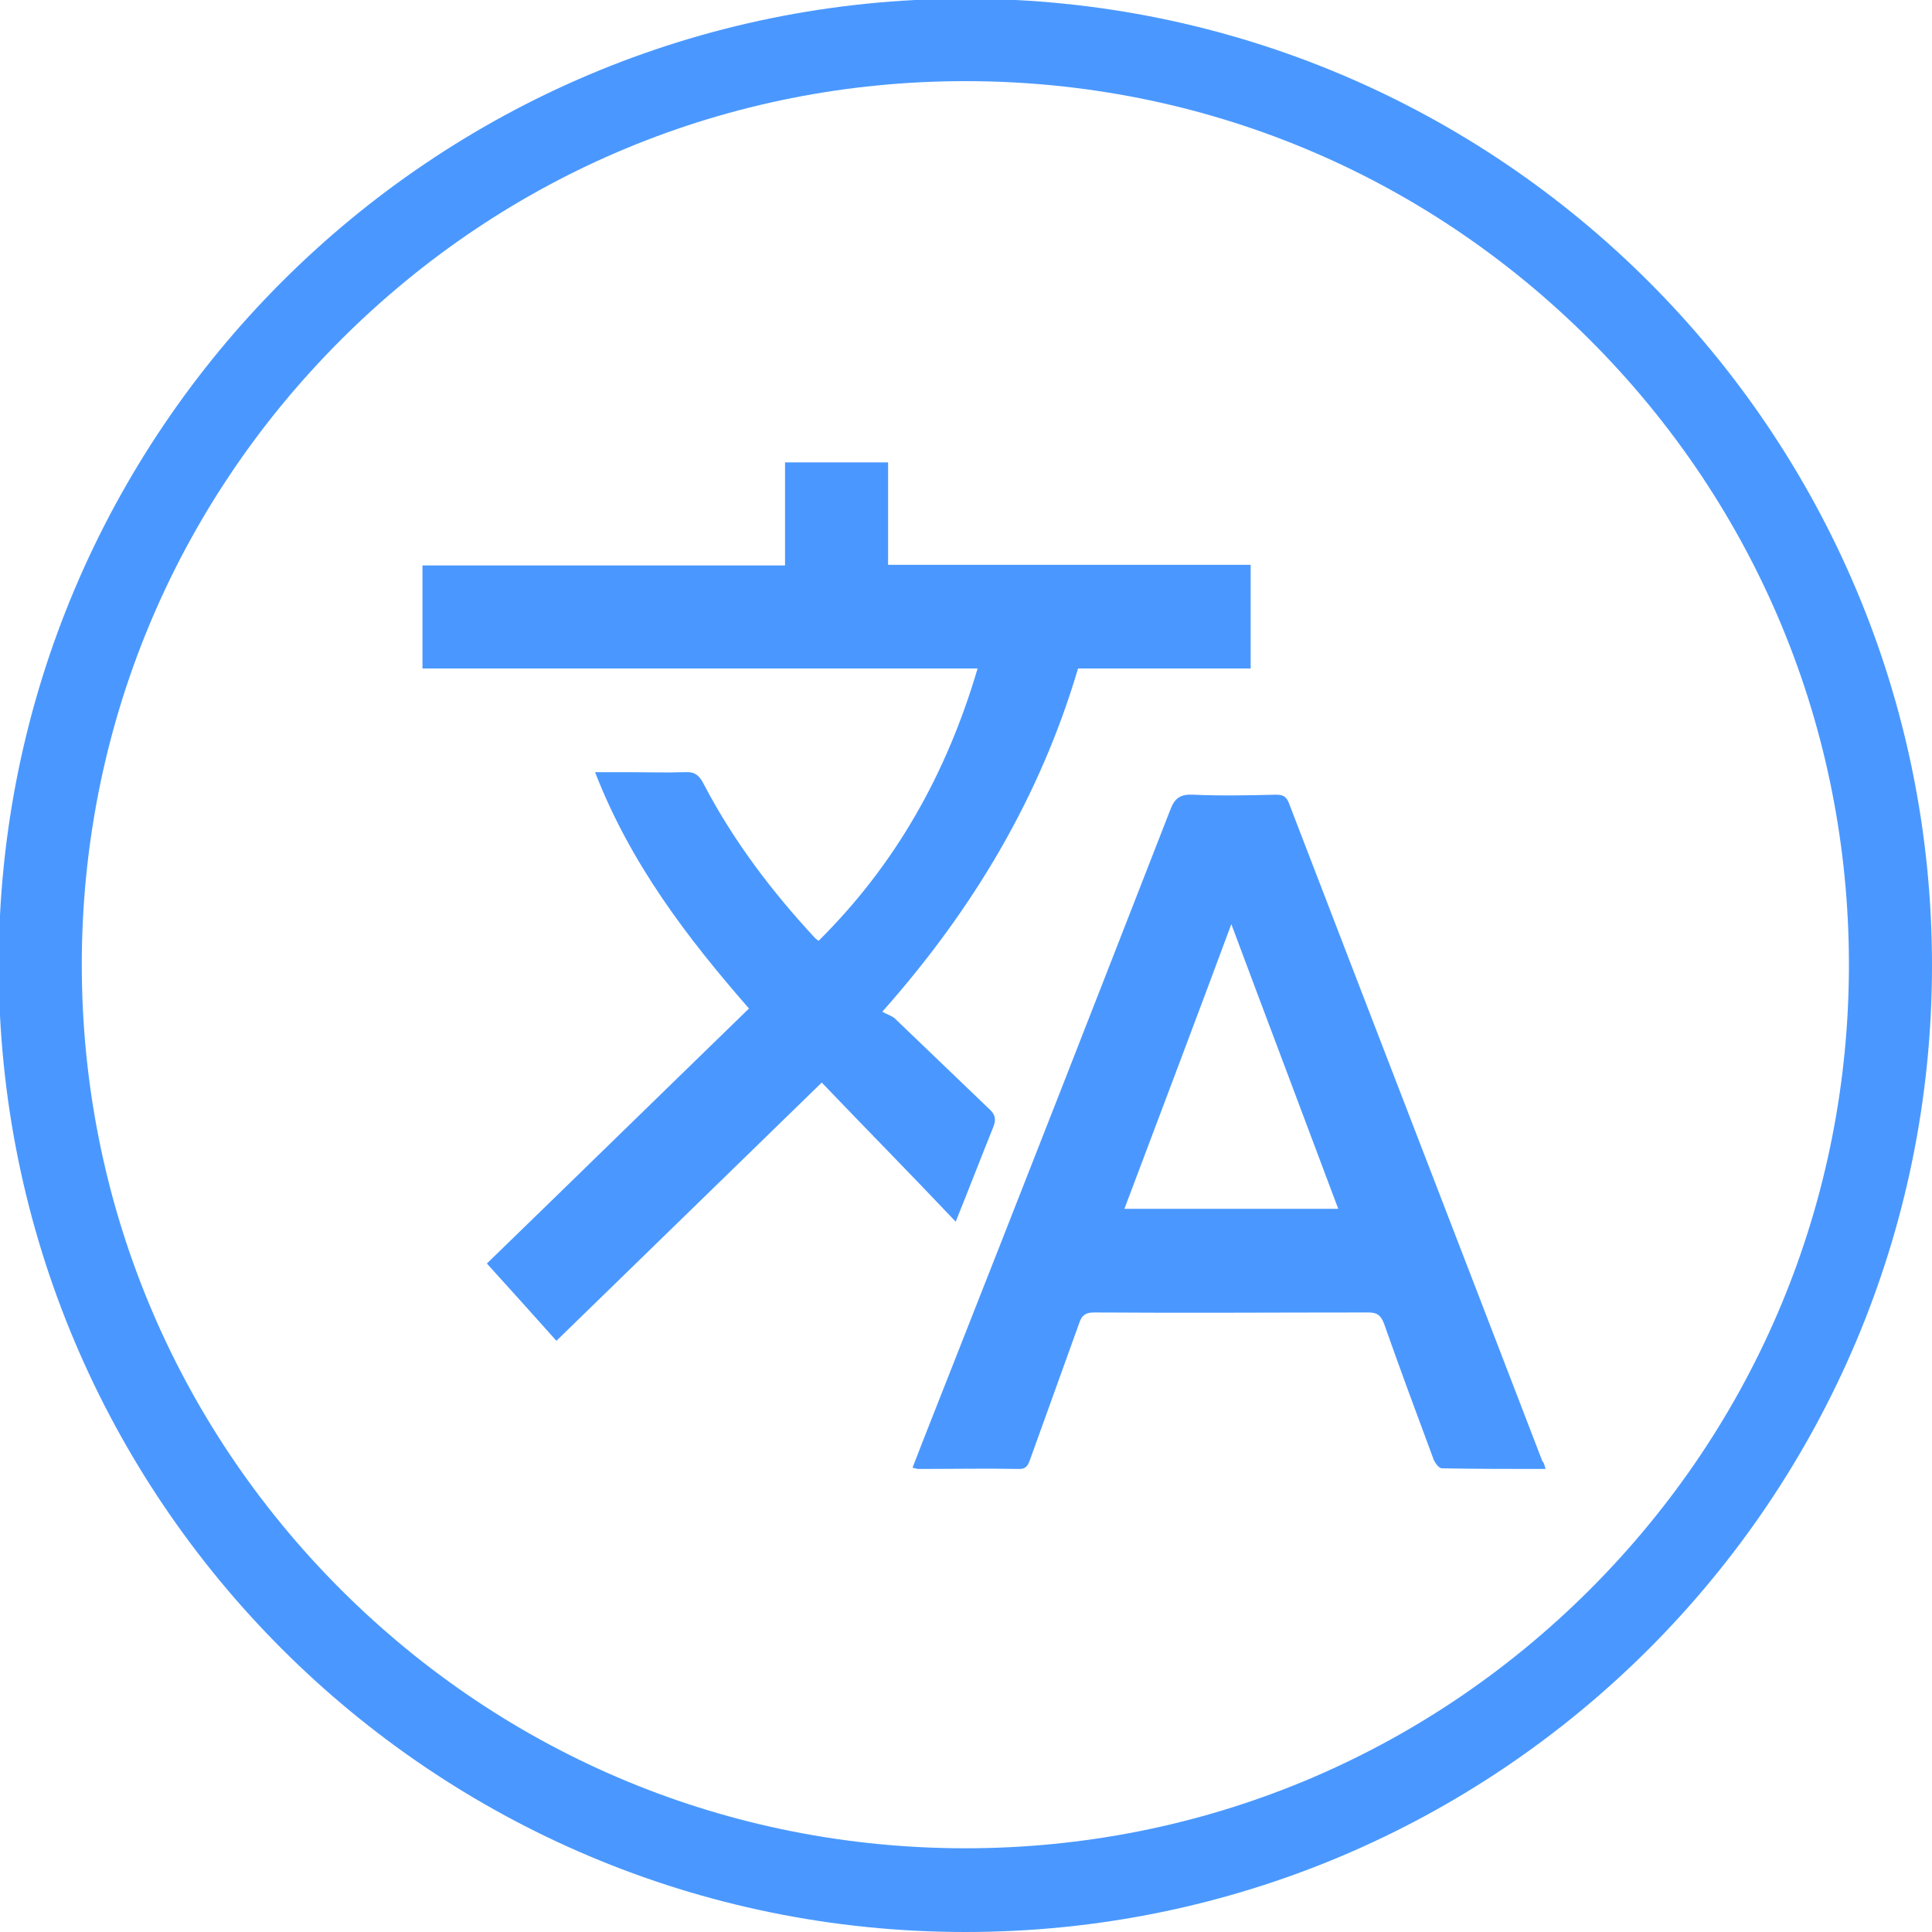
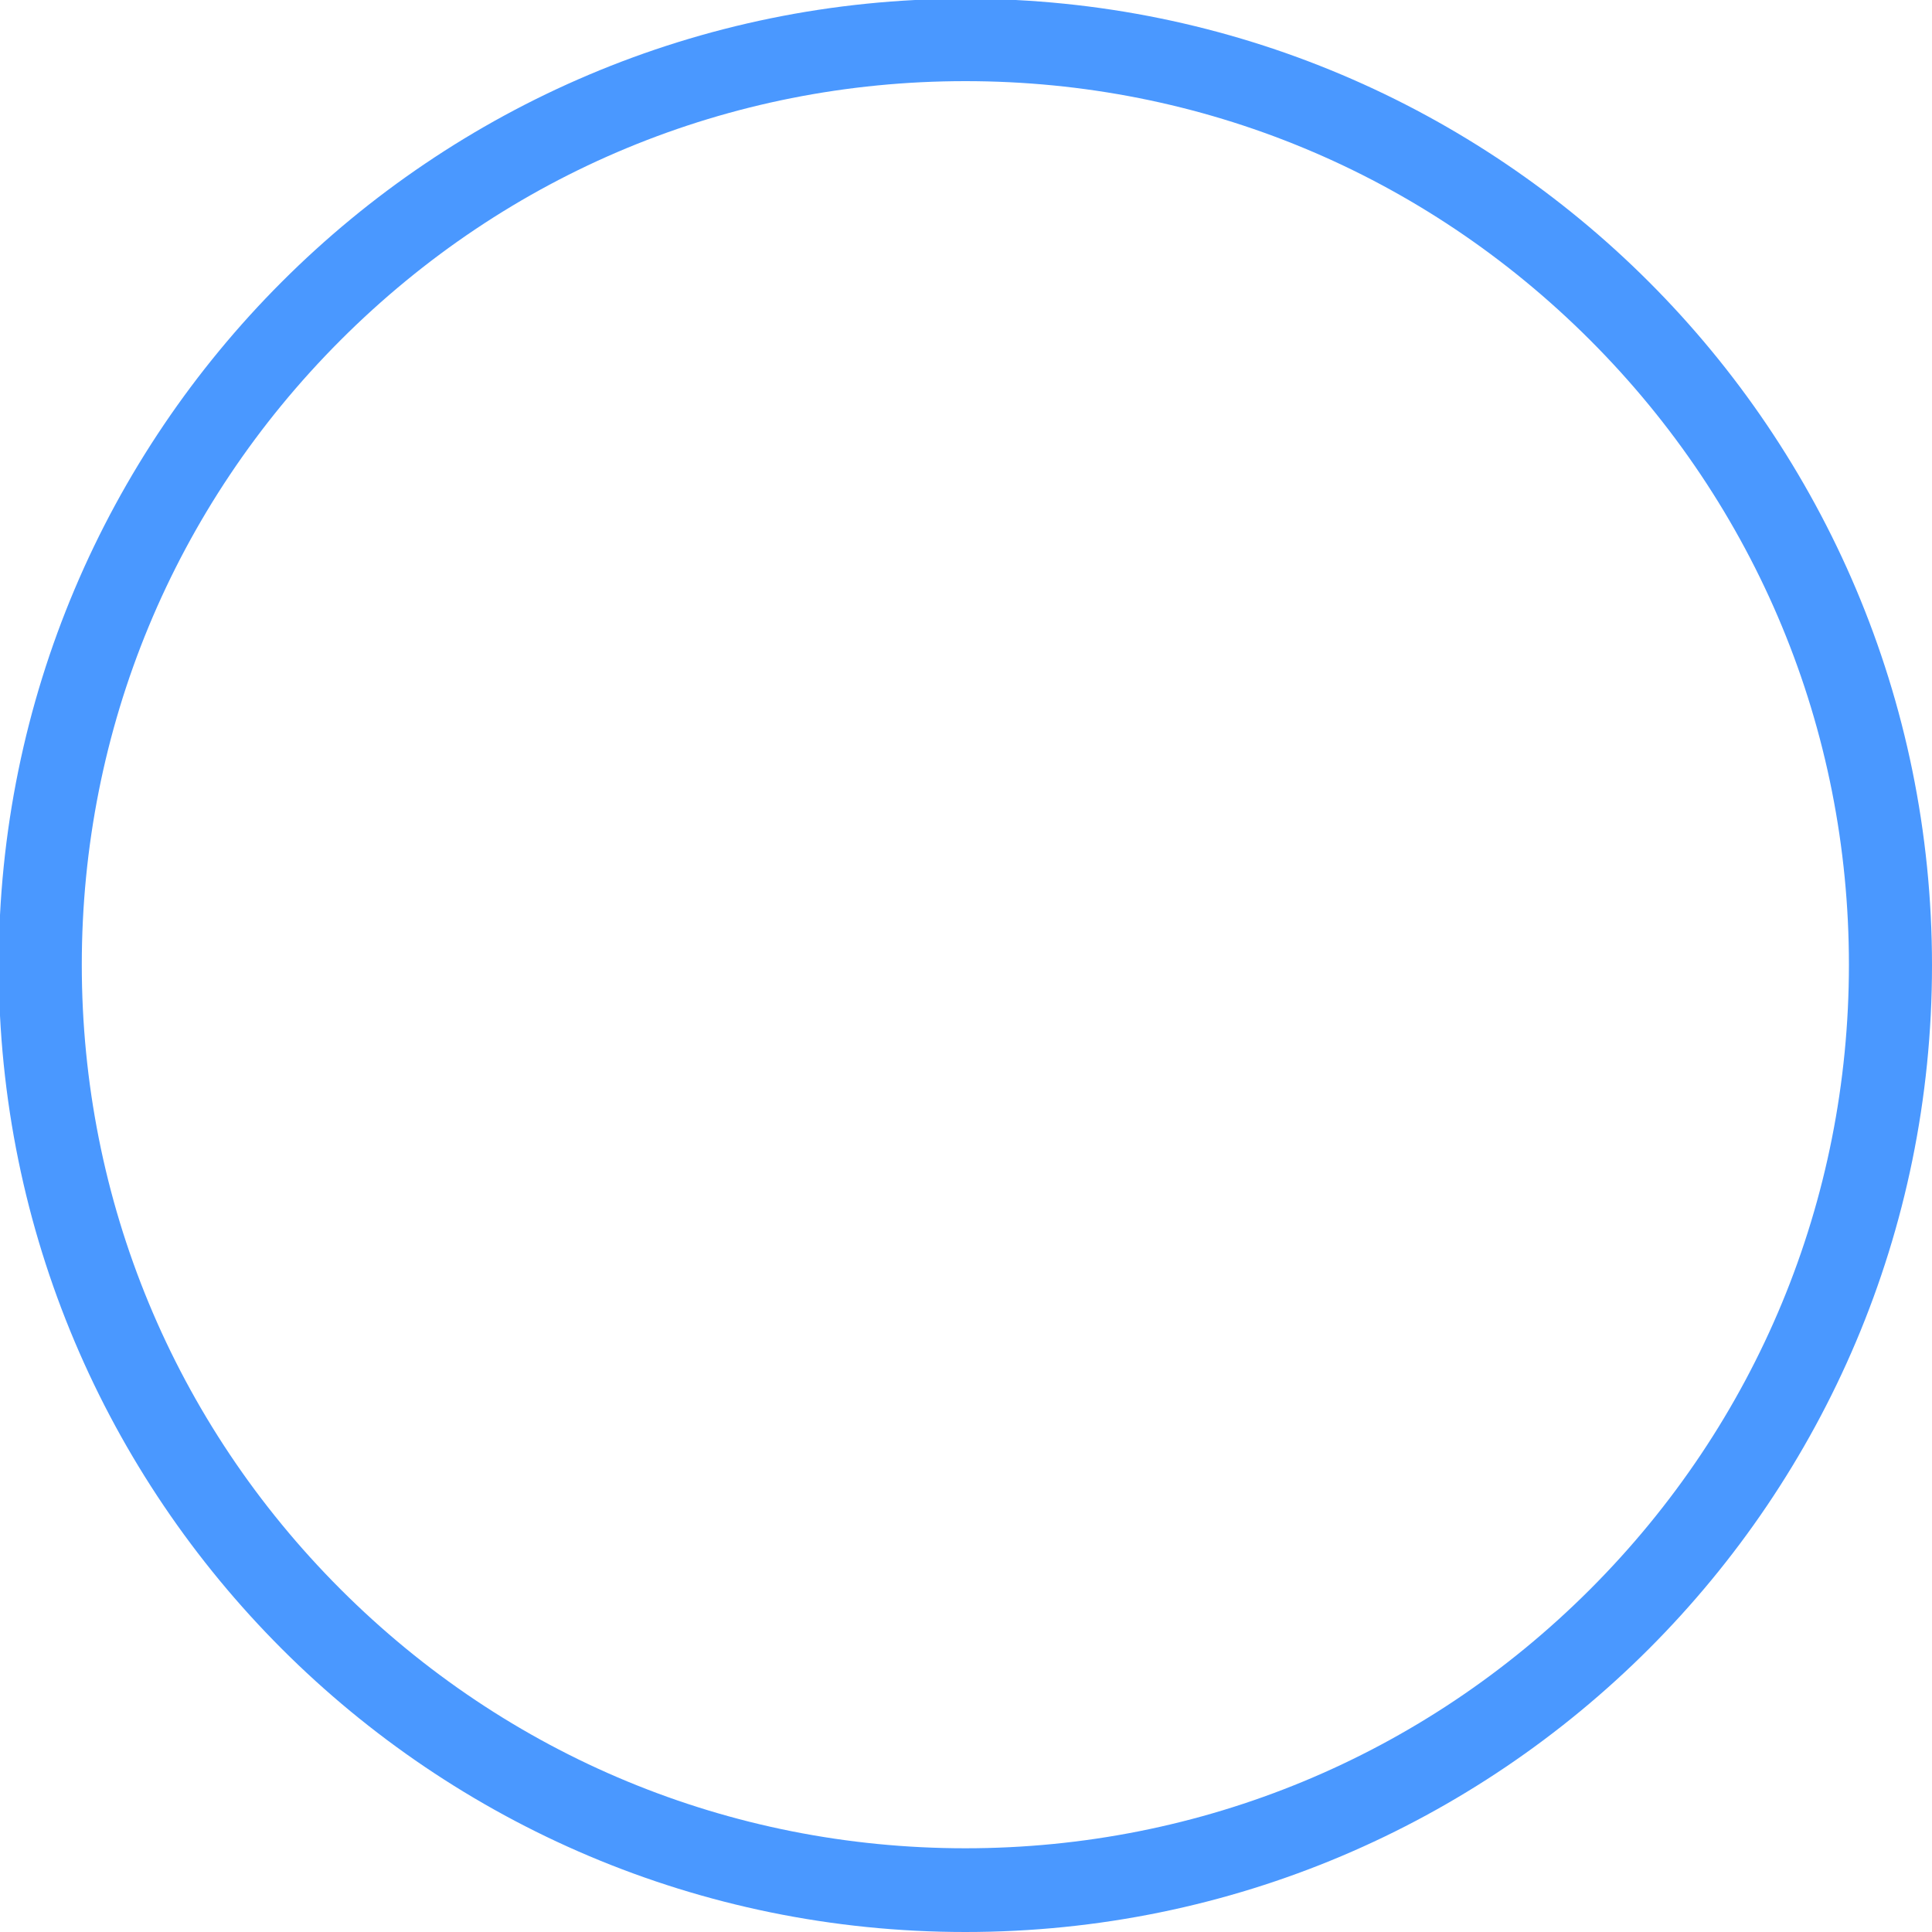
<svg xmlns="http://www.w3.org/2000/svg" version="1.1" id="Layer_1" x="0px" y="0px" viewBox="0 0 300 300" style="enable-background:new 0 0 300 300;" xml:space="preserve">
  <style type="text/css">
	.st0{fill:#4A98FF;}
</style>
  <g>
    <g>
      <path class="st0" d="M149.9,12.6c36.7,0,71.1,14.3,97,40.2s40.2,60.4,40.2,97s-14.3,71.1-40.2,97s-60.4,40.2-97,40.2    s-71.1-14.3-97-40.2s-40.2-60.4-40.2-97s14.3-71.1,40.2-97S113.2,12.6,149.9,12.6 M149.9-0.2C67-0.2-0.2,67-0.2,149.9    S67,300,149.9,300S300,232.8,300,149.9S232.8-0.2,149.9-0.2L149.9-0.2z" />
    </g>
    <g>
      <g>
-         <path class="st0" d="M127.6,168.1c-14,13.6-27.4,26.7-41.2,40.1c-3.3-3.7-6.9-7.7-10.8-12c13.2-12.8,26.9-26.2,40.7-39.6     c-9.6-11-18.4-22.5-23.9-36.7c1.7,0,3.2,0,4.7,0c3.1,0,6.2,0.1,9.2,0c1.6-0.1,2.3,0.5,3,1.9c4.6,8.8,10.6,16.7,17.3,23.9     c0.1,0.1,0.3,0.2,0.5,0.4c12-11.9,19.9-26,24.7-42.3c-28.8,0-57.5,0-86.2,0c0-5.4,0-10.6,0-16c18.7,0,37.4,0,56.3,0     c0-5.5,0-10.7,0-16c5.4,0,10.6,0,16,0c0,5.2,0,10.5,0,15.9c18.9,0,37.6,0,56.3,0c0,5.5,0,10.7,0,16.1c-8.9,0-17.8,0-26.8,0     c-5.9,19.9-16.2,37.3-30.4,53.3c0.7,0.4,1.4,0.6,1.9,1c4.9,4.7,9.8,9.4,14.7,14.1c1,0.9,1.1,1.7,0.6,2.9     c-1.9,4.7-3.7,9.4-5.8,14.6C141.3,182.2,134.3,175.1,127.6,168.1z" />
-       </g>
+         </g>
      <g>
-         <path class="st0" d="M240,228.1c-5.6,0-10.8,0-16.1-0.1c-0.5,0-1.1-0.9-1.3-1.4c-2.6-7-5.2-14-7.7-21.1c-0.5-1.3-1.1-1.7-2.4-1.7     c-14.2,0-28.4,0.1-42.6,0c-1.3,0-1.9,0.4-2.3,1.6c-2.5,7-5.1,14.1-7.6,21.1c-0.3,0.8-0.5,1.6-1.7,1.6c-5.2-0.1-10.4,0-15.7,0     c-0.2,0-0.5-0.1-0.9-0.2c2-5.2,4-10.2,6-15.3c11.4-28.9,22.7-57.8,34-86.8c0.7-1.9,1.6-2.5,3.6-2.4c4.3,0.2,8.6,0.1,12.8,0     c1,0,1.6,0.2,2,1.2c13.1,34.1,26.3,68.2,39.4,102.3C239.8,227.2,239.8,227.5,240,228.1z M174.6,187.7c11.1,0,22,0,33.2,0     c-5.5-14.7-11-29.2-16.6-44.2C185.6,158.6,180.1,173.1,174.6,187.7z" />
-       </g>
+         </g>
    </g>
  </g>
</svg>